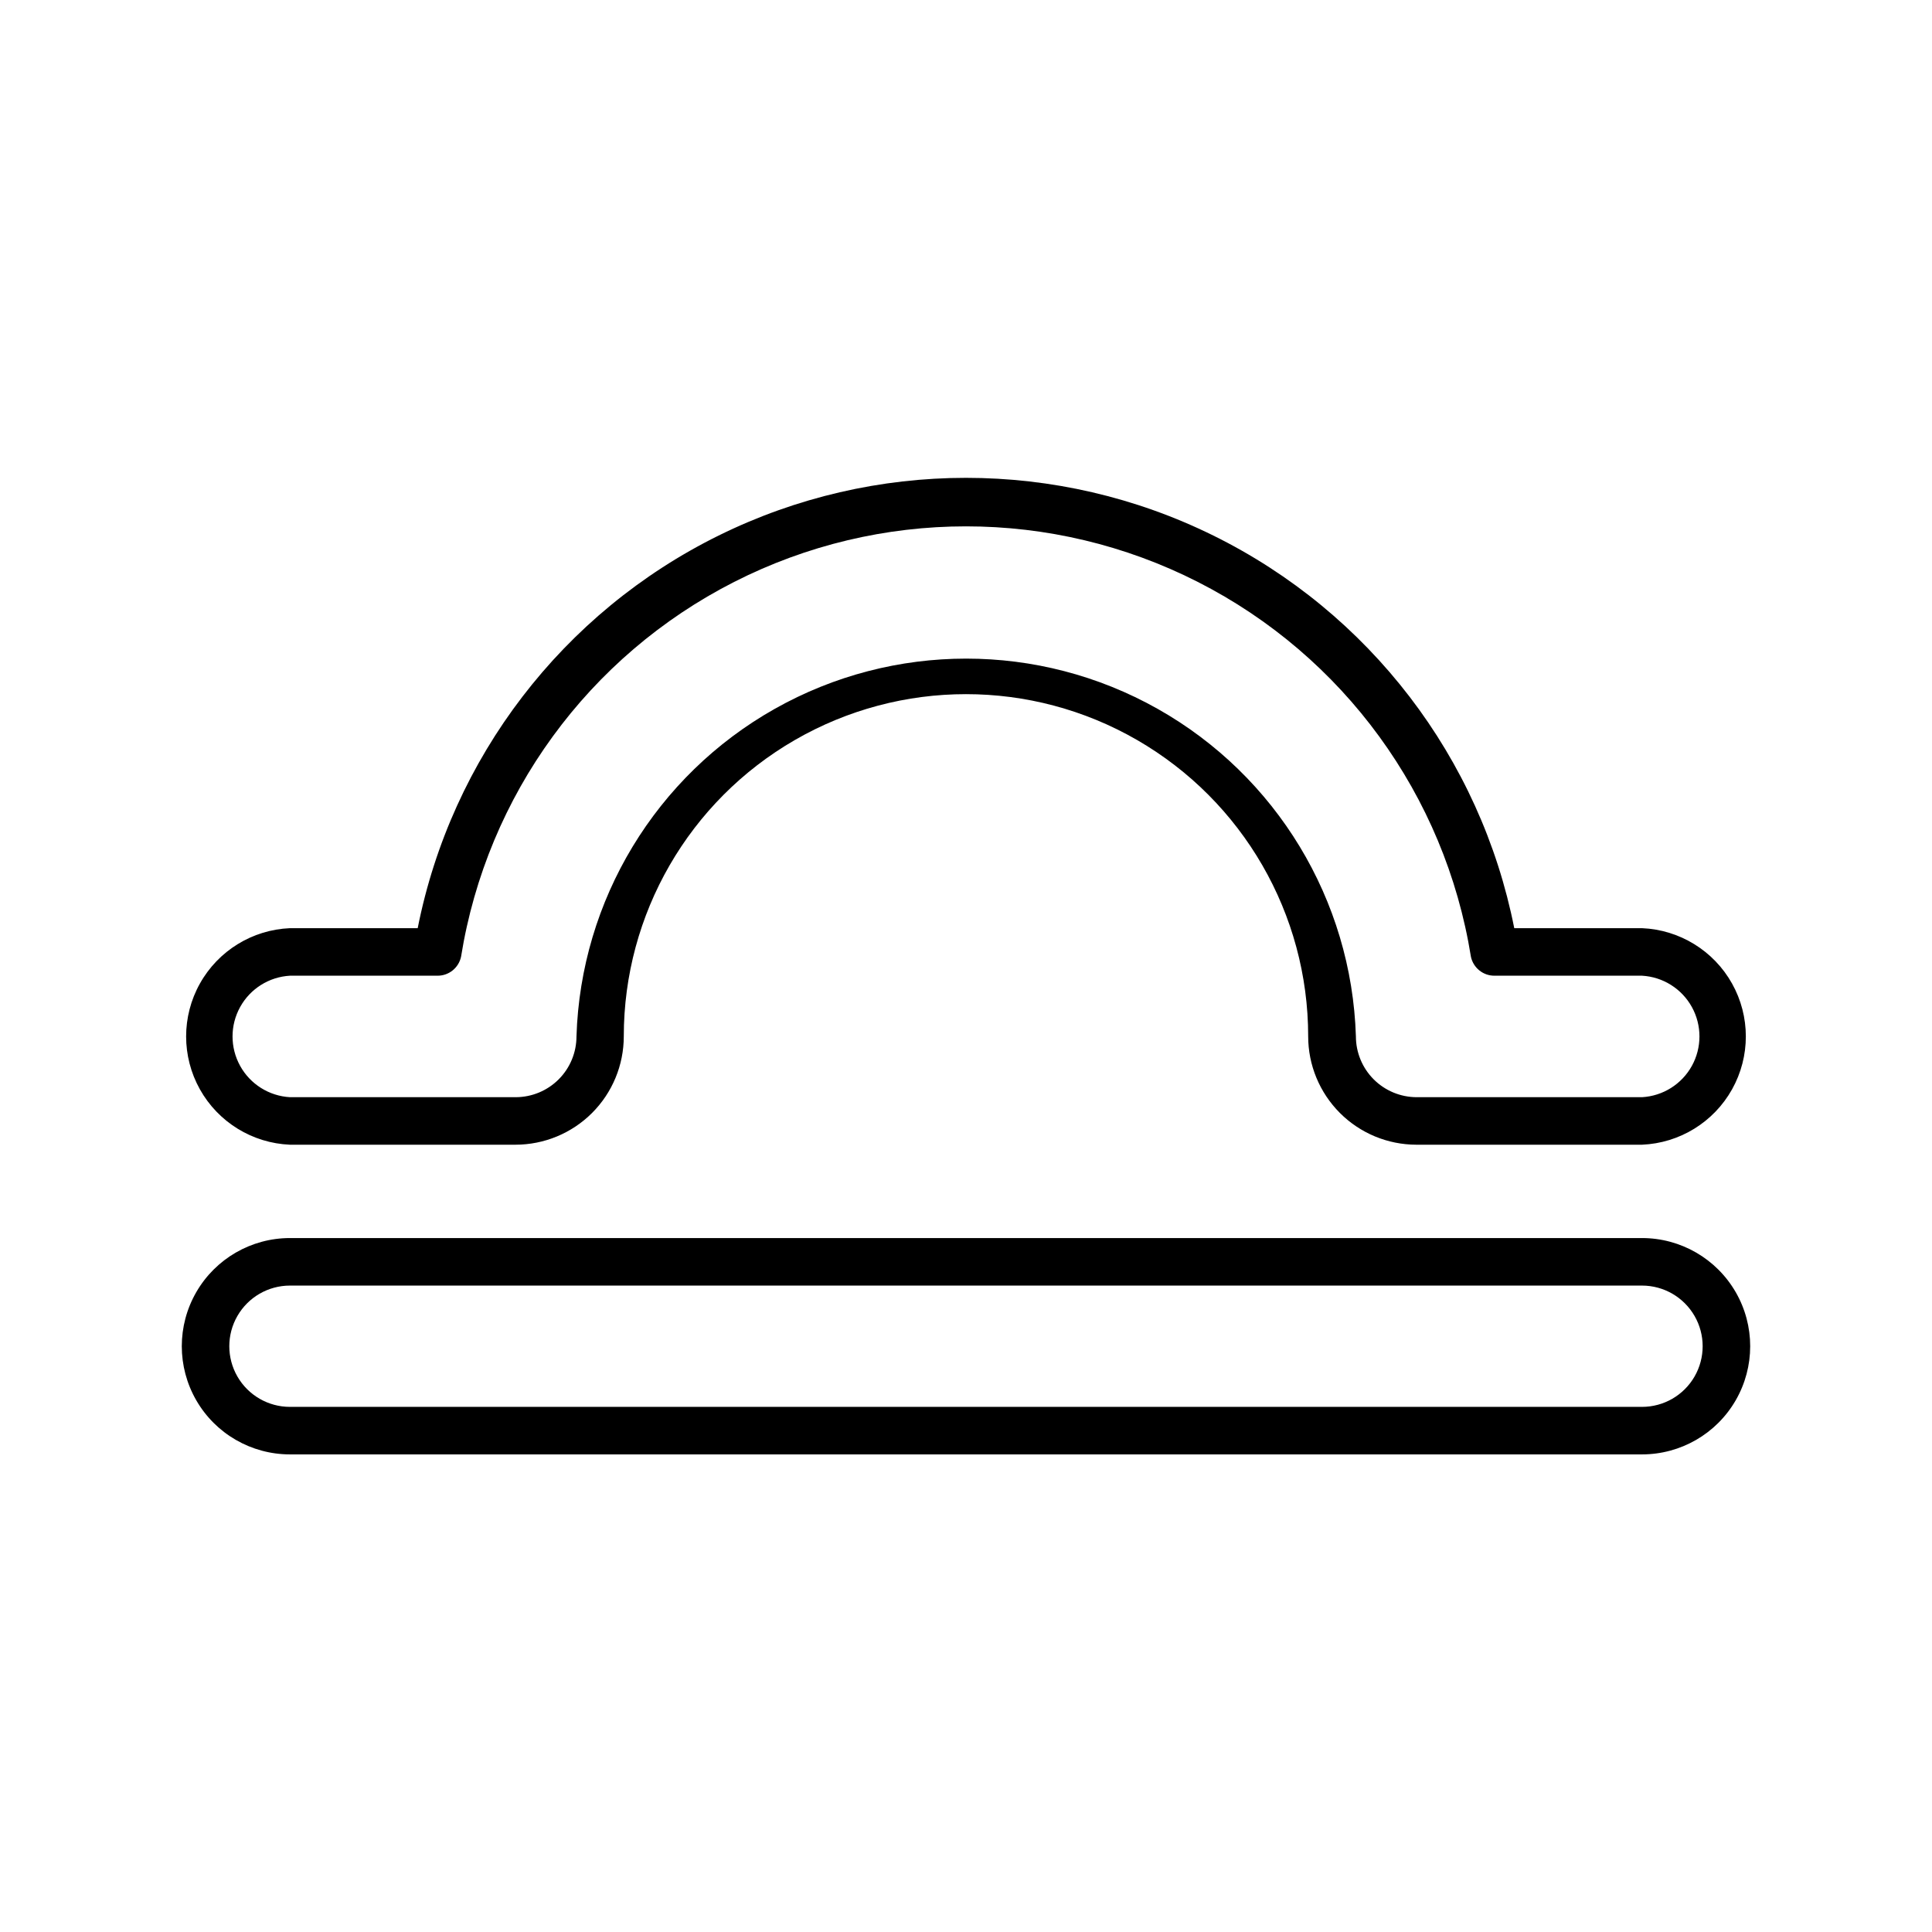
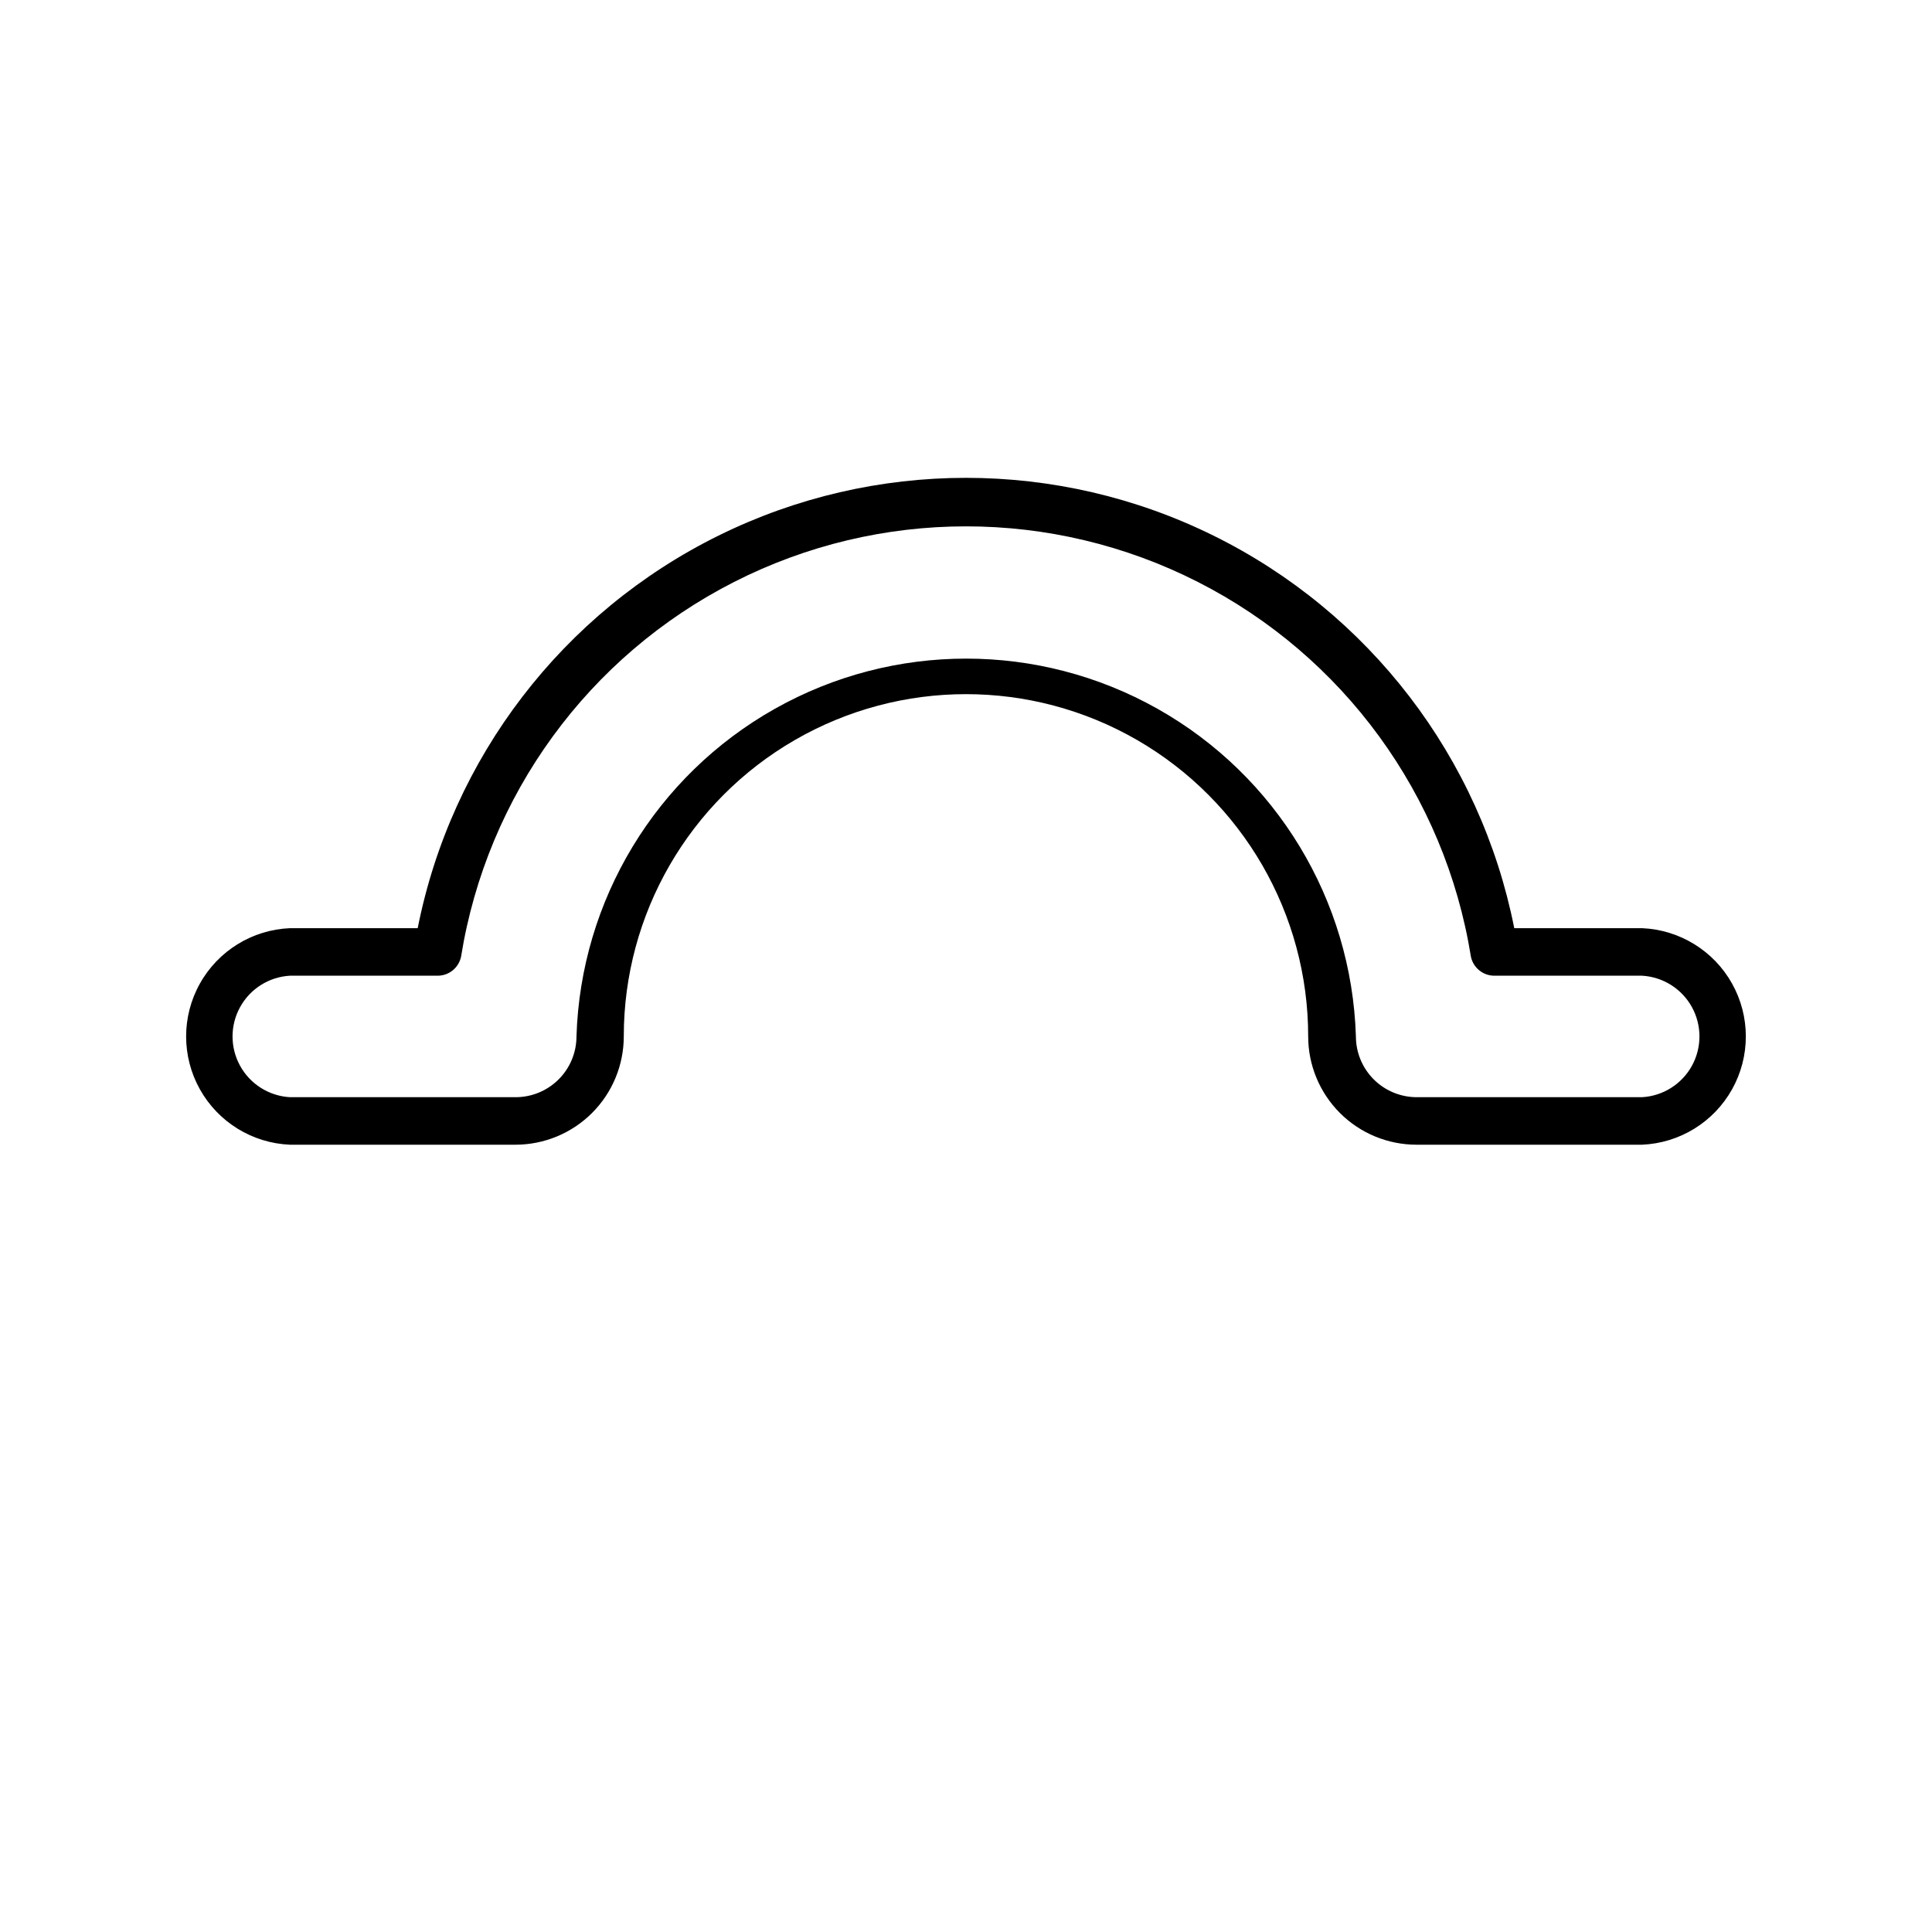
<svg xmlns="http://www.w3.org/2000/svg" fill="#000000" width="800px" height="800px" version="1.1" viewBox="144 144 512 512">
  <g>
    <path d="m220.84 447.36h59.75c7.617 0 14.922-3.023 20.309-8.41 5.387-5.387 8.41-12.691 8.41-20.305 0-32.398 17.285-62.336 45.344-78.539 28.059-16.199 62.625-16.199 90.684 0 28.059 16.203 45.344 46.141 45.344 78.539 0 7.606 3.019 14.902 8.395 20.289 5.375 5.383 12.664 8.414 20.273 8.426h59.801c9.965-0.418 19-5.977 23.867-14.68 4.863-8.707 4.863-19.316 0-28.02-4.867-8.707-13.902-14.266-23.867-14.684h-33.855c-8.949-45.199-38.426-83.66-79.75-104.05-41.32-20.391-89.777-20.391-131.1 0-41.32 20.395-70.797 58.855-79.75 104.05h-33.855c-9.965 0.418-19 5.977-23.863 14.684-4.867 8.703-4.867 19.312 0 28.02 4.863 8.703 13.898 14.262 23.863 14.68zm0-44.789h39.098c3.012 0.02 5.625-2.086 6.246-5.035 6.863-42.77 33.758-79.68 72.367-99.316 38.609-19.641 84.277-19.641 122.89 0 38.609 19.637 65.504 56.547 72.367 99.316 0.625 2.949 3.234 5.055 6.25 5.035h39.094c5.539 0.312 10.527 3.445 13.211 8.301 2.68 4.852 2.68 10.742 0 15.598-2.684 4.852-7.672 7.988-13.211 8.297h-59.75c-4.269-0.016-8.355-1.719-11.367-4.738-3.016-3.023-4.707-7.117-4.707-11.383-1.129-36.133-21.055-69.047-52.547-86.797-31.492-17.746-69.973-17.746-101.46 0-31.492 17.75-51.418 50.664-52.547 86.797 0 4.266-1.691 8.359-4.707 11.383-3.012 3.019-7.098 4.723-11.367 4.738h-59.852c-5.535-0.309-10.527-3.445-13.207-8.297-2.684-4.856-2.684-10.746 0-15.598 2.68-4.856 7.672-7.988 13.207-8.301z" />
-     <path d="m220.84 529.43h358.31c10.242 0 19.707-5.461 24.828-14.332 5.121-8.871 5.121-19.797 0-28.668-5.121-8.867-14.586-14.332-24.828-14.332h-358.31c-10.242 0-19.707 5.465-24.824 14.332-5.121 8.871-5.121 19.797 0 28.668 5.117 8.871 14.582 14.332 24.824 14.332zm0-44.738h358.31c5.742 0 11.047 3.066 13.918 8.039 2.871 4.969 2.871 11.098 0 16.07-2.871 4.973-8.176 8.035-13.918 8.035h-358.31c-5.742 0-11.047-3.062-13.918-8.035-2.871-4.973-2.871-11.102 0-16.07 2.871-4.973 8.176-8.039 13.918-8.039z" />
  </g>
</svg>